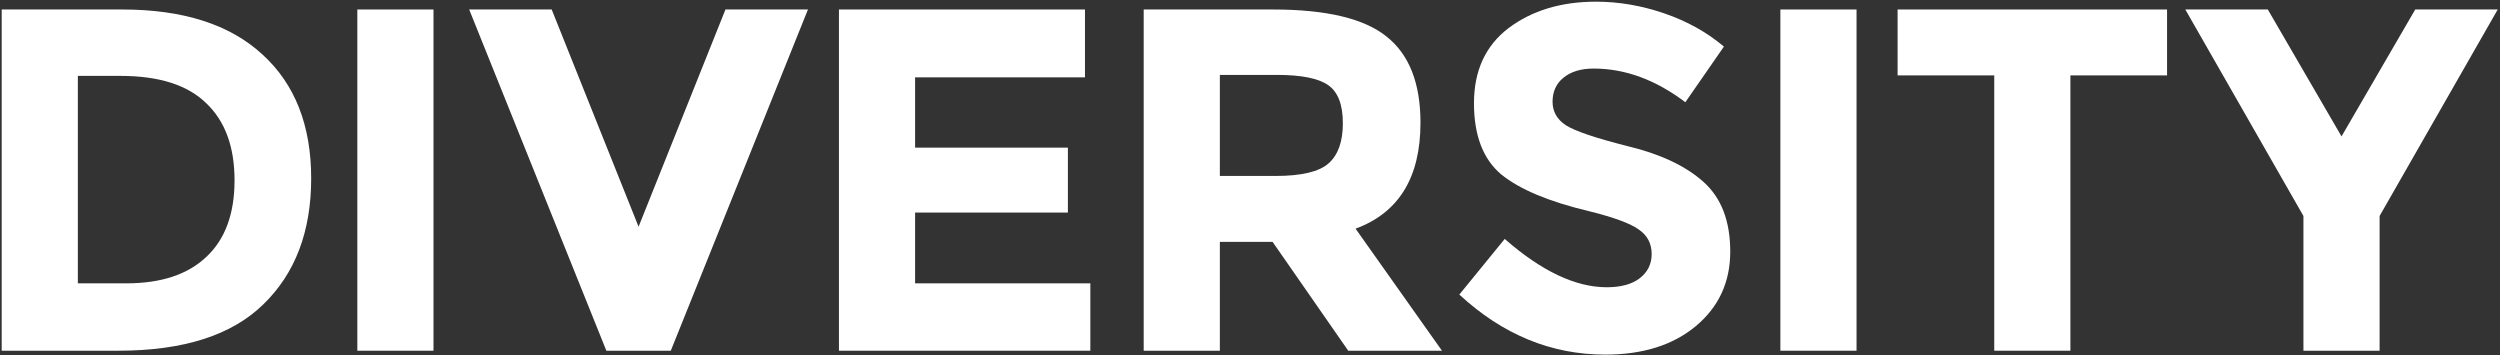
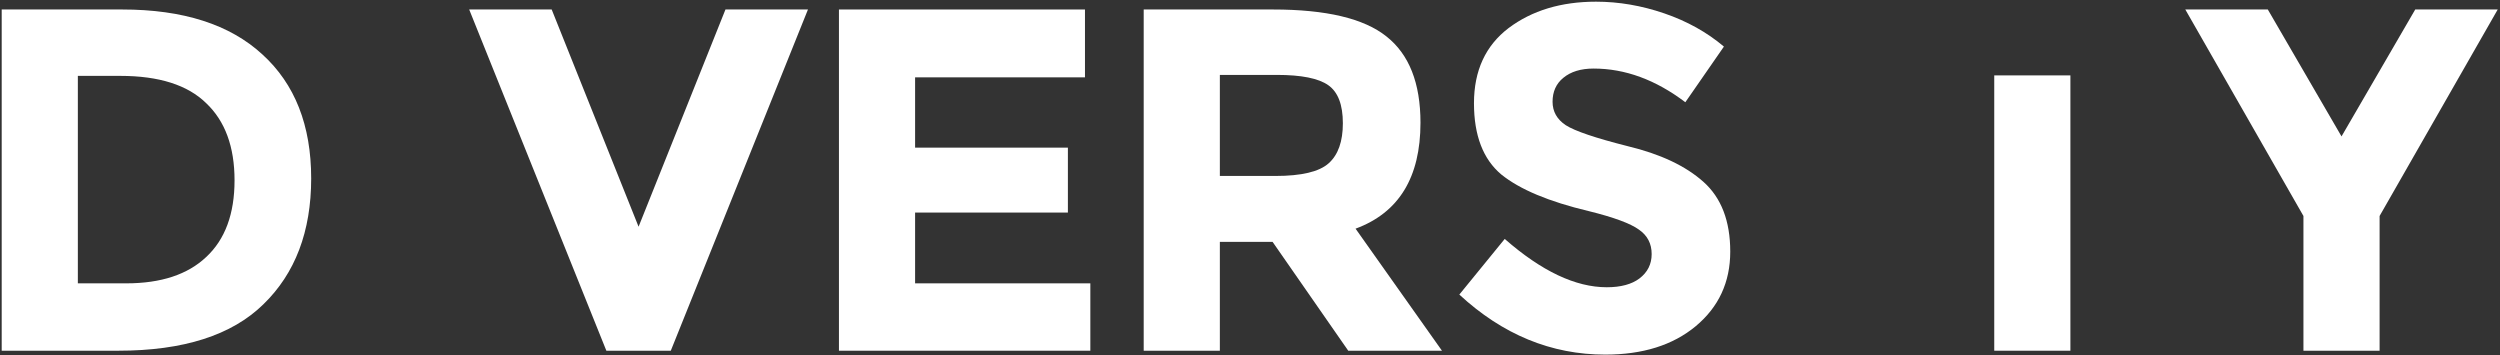
<svg xmlns="http://www.w3.org/2000/svg" width="1055" height="150" viewBox="0 0 1055 150" fill="none">
  <rect x="0" y="0" width="1055" height="150" fill="#333333" stroke="none" />
  <path d="M1004.19 148H972.051V91.144L922.199 4.006H957.013L988.119 57.566L1019.23 4.006H1054.04L1004.19 91.144V148Z" fill="white" />
-   <path d="M873.709 31.816V148H841.573V31.816H800.785V4.006H914.497V31.816H873.709Z" fill="white" />
-   <path d="M751.32 4.006H783.456V148H751.32V4.006Z" fill="white" />
+   <path d="M873.709 31.816V148H841.573V31.816H800.785V4.006V31.816H873.709Z" fill="white" />
  <path d="M672.486 28.932C667.13 28.932 662.873 30.237 659.714 32.846C656.693 35.318 655.182 38.683 655.182 42.94C655.182 47.06 657.036 50.356 660.744 52.828C664.589 55.3 673.31 58.253 686.906 61.686C700.639 64.982 711.283 69.995 718.836 76.724C726.389 83.453 730.166 93.273 730.166 106.182C730.166 119.091 725.291 129.597 715.54 137.7C705.927 145.665 693.223 149.648 677.43 149.648C654.633 149.648 634.101 141.202 615.836 124.31L634.994 100.826C650.513 114.422 664.864 121.22 678.048 121.22C683.953 121.22 688.554 119.984 691.85 117.512C695.283 114.903 697 111.469 697 107.212C697 102.817 695.215 99.384 691.644 96.912C688.073 94.303 681.001 91.693 670.426 89.084C653.671 85.101 641.38 79.951 633.552 73.634C625.861 67.179 622.016 57.154 622.016 43.558C622.016 29.825 626.891 19.25 636.642 11.834C646.53 4.418 658.821 0.71 673.516 0.71C683.129 0.71 692.743 2.358 702.356 5.654C711.969 8.95 720.347 13.619 727.488 19.662L711.214 43.146C698.717 33.67 685.807 28.932 672.486 28.932Z" fill="white" />
  <path d="M599.443 51.798C599.443 74.87 590.31 89.771 572.045 96.5L608.507 148H568.955L537.025 102.062H514.777V148H482.641V4.006H537.231C559.616 4.006 575.547 7.783 585.023 15.336C594.636 22.889 599.443 35.043 599.443 51.798ZM538.261 74.252C549.247 74.252 556.732 72.467 560.715 68.896C564.697 65.325 566.689 59.695 566.689 52.004C566.689 44.176 564.629 38.82 560.509 35.936C556.389 33.052 549.179 31.61 538.879 31.61H514.777V74.252H538.261Z" fill="white" />
  <path d="M457.859 4.006V32.64H386.171V62.304H450.649V89.702H386.171V119.572H460.125V148H354.035V4.006H457.859Z" fill="white" />
  <path d="M269.478 95.676L306.146 4.006H340.96L283.074 148H255.882L197.996 4.006H232.81L269.478 95.676Z" fill="white" />
-   <path d="M150.797 4.006H182.933V148H150.797V4.006Z" fill="white" />
  <path d="M51.597 4.006C77.278 4.006 96.986 10.323 110.719 22.958C124.452 35.455 131.319 52.897 131.319 75.282C131.319 97.667 124.59 115.383 111.131 128.43C97.809 141.477 77.415 148 49.949 148H0.715V4.006H51.597ZM53.245 119.572C67.939 119.572 79.201 115.864 87.029 108.448C94.994 101.032 98.977 90.251 98.977 76.106C98.977 61.961 94.994 51.111 87.029 43.558C79.201 35.867 67.115 32.022 50.773 32.022H32.851V119.572H53.245Z" fill="white" />
</svg>